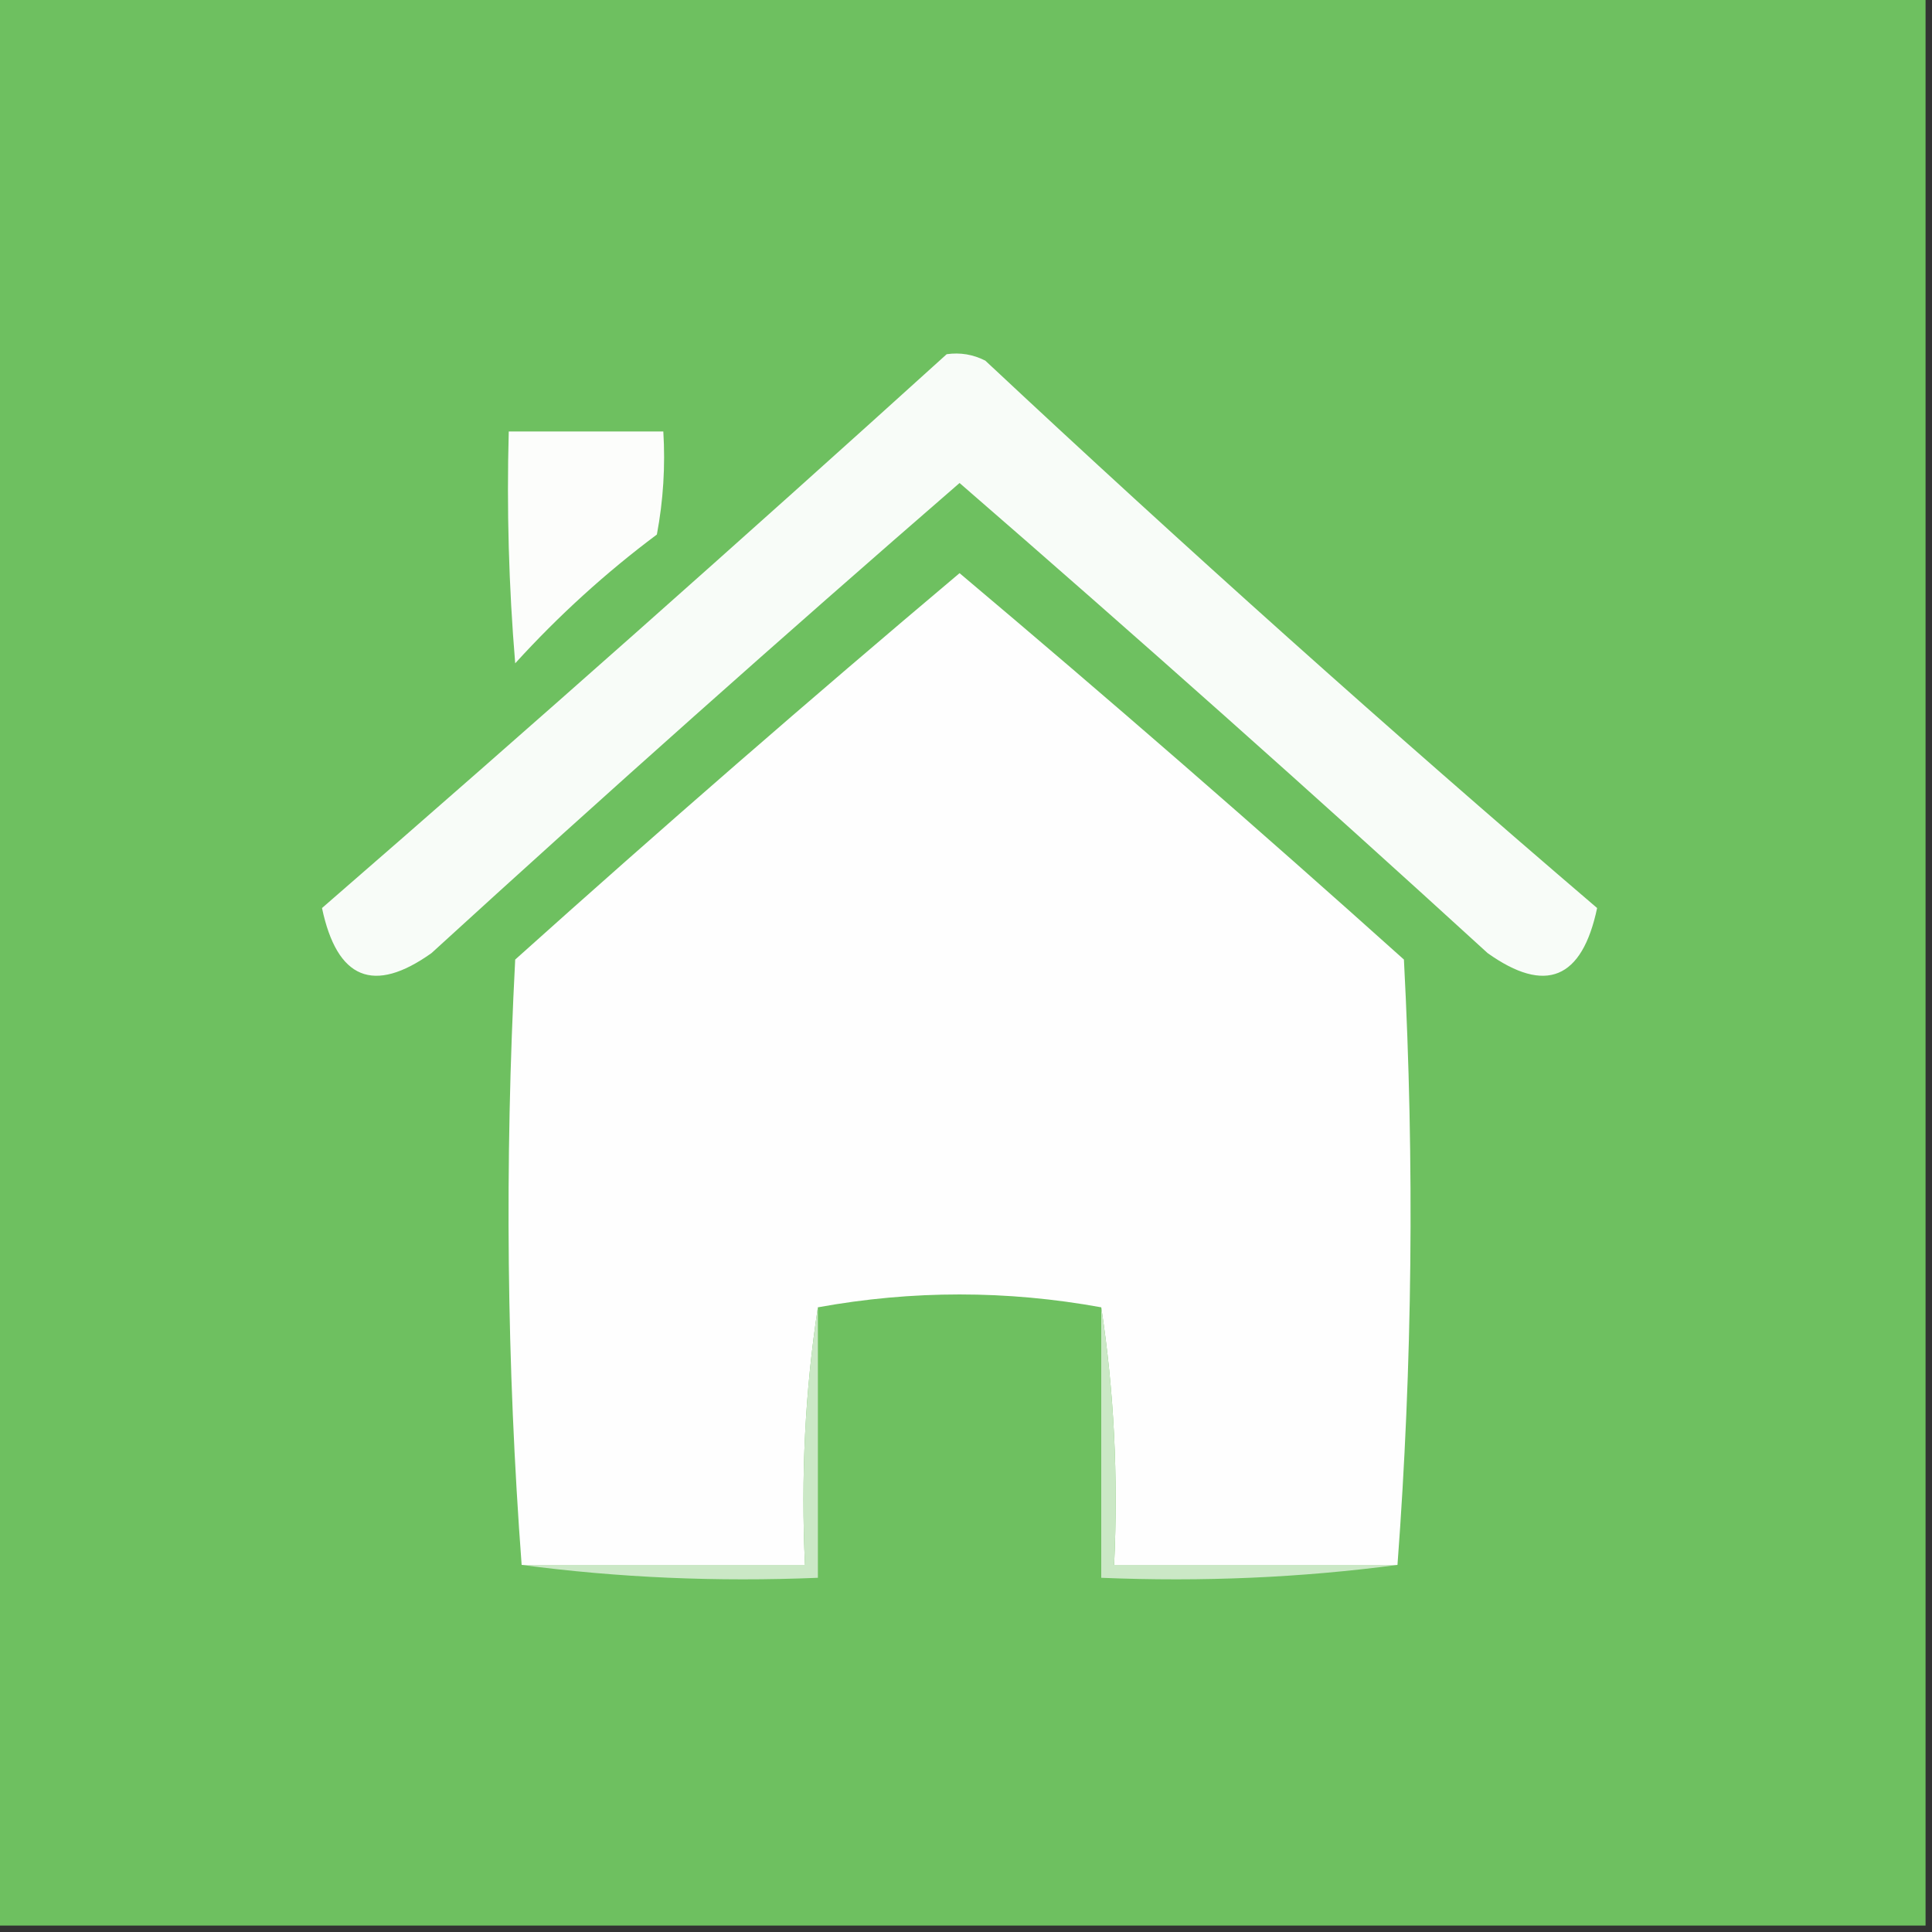
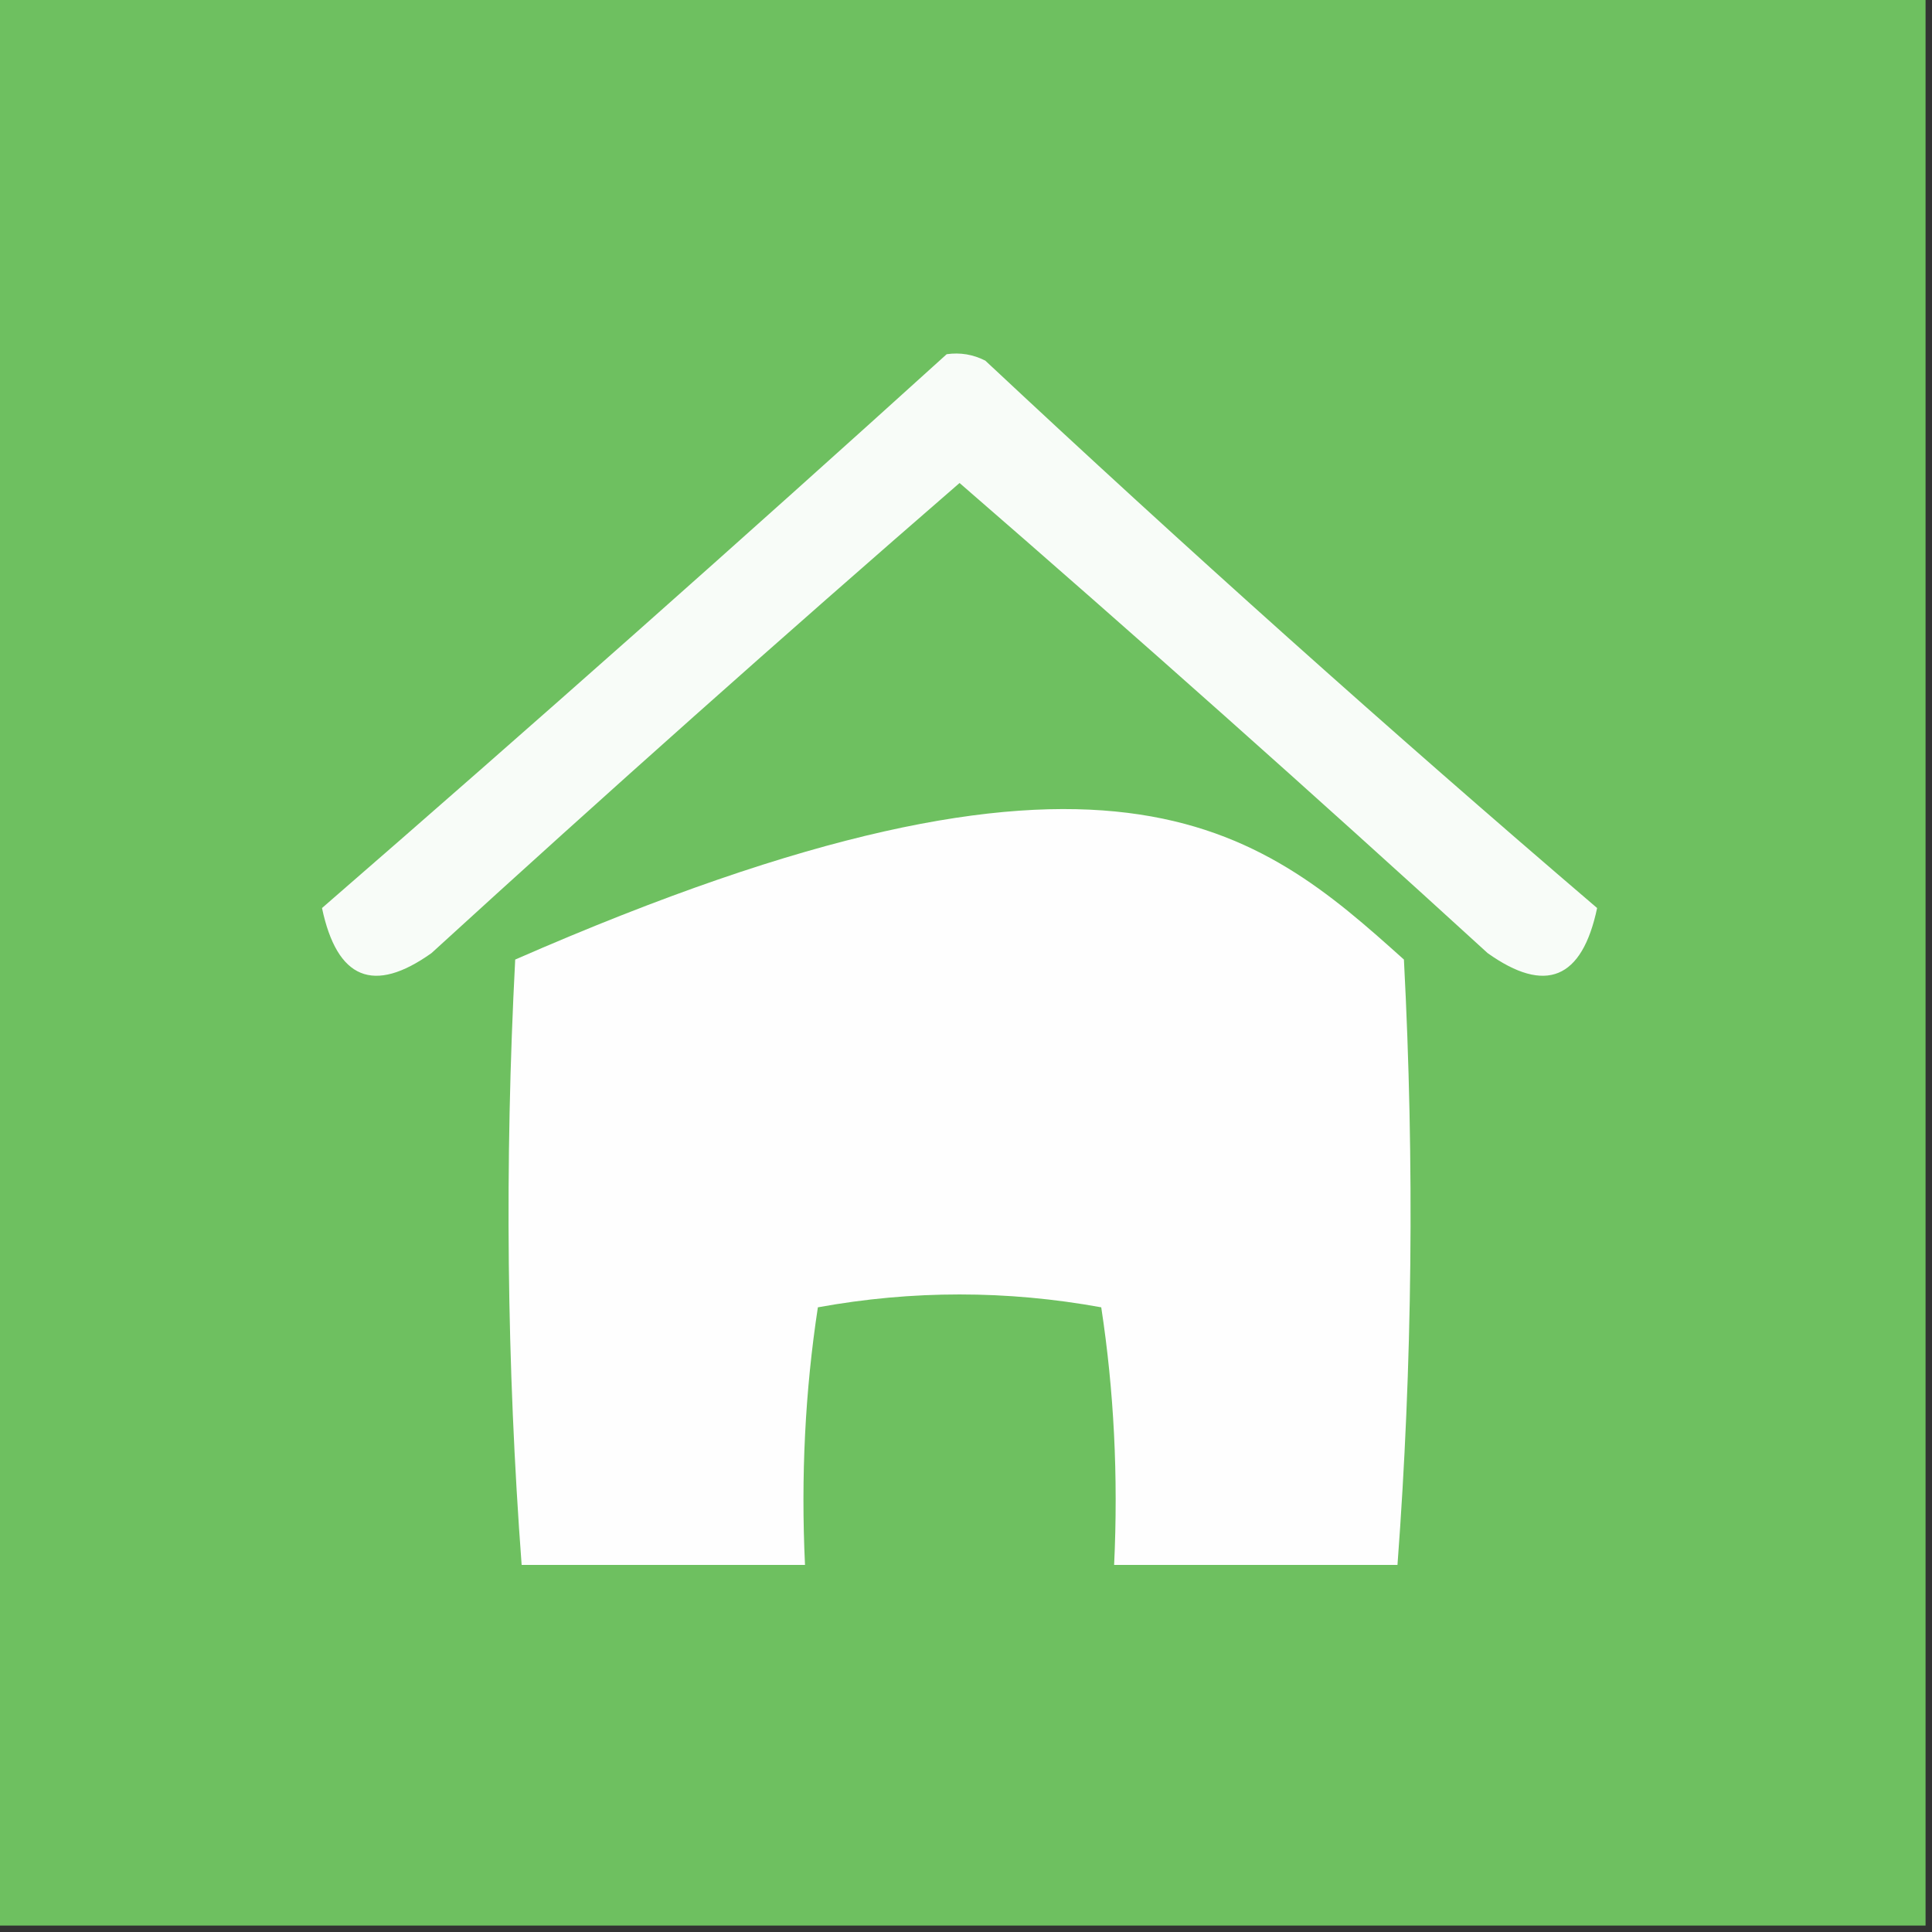
<svg xmlns="http://www.w3.org/2000/svg" version="1.1" width="150px" height="150px" style="shape-rendering:geometricPrecision; text-rendering:geometricPrecision; image-rendering:optimizeQuality; fill-rule:evenodd; clip-rule:evenodd">
  <rect width="100%" height="100%" fill="#333333" stroke="none" />
  <g>
    <path style="opacity:1" fill="#6ec060" d="M -0.5,-0.5 C 49.5,-0.5 99.5,-0.5 149.5,-0.5C 149.5,49.5 149.5,99.5 149.5,149.5C 99.5,149.5 49.5,149.5 -0.5,149.5C -0.5,99.5 -0.5,49.5 -0.5,-0.5 Z" />
  </g>
  <g>
    <path style="opacity:1" fill="#f8fcf8" d="M 73.5,27.5 C 74.552,27.351 75.552,27.517 76.5,28C 92.035,42.537 107.869,56.704 124,70.5C 122.832,76.033 119.999,77.2 115.5,74C 101.982,61.648 88.315,49.481 74.5,37.5C 60.685,49.481 47.018,61.648 33.5,74C 29.002,77.2 26.168,76.033 25,70.5C 41.361,56.301 57.527,41.968 73.5,27.5 Z" />
  </g>
  <g>
-     <path style="opacity:1" fill="#fcfdfb" d="M 39.5,33.5 C 43.5,33.5 47.5,33.5 51.5,33.5C 51.664,36.187 51.497,38.854 51,41.5C 47.034,44.464 43.367,47.797 40,51.5C 39.501,45.509 39.334,39.509 39.5,33.5 Z" />
+     </g>
+   <g>
+     <path style="opacity:1" fill="#fefefe" d="M 108.5,121.5 C 101.167,121.5 93.833,121.5 86.5,121.5C 86.824,114.646 86.491,107.979 85.5,101.5C 78.167,100.167 70.833,100.167 63.5,101.5C 62.509,107.979 62.176,114.646 62.5,121.5C 55.167,121.5 47.833,121.5 40.5,121.5C 39.339,106.005 39.172,90.339 40,74.5C 86.148,54.313 97.648,64.313 109,74.5C 109.828,90.339 109.661,106.005 108.5,121.5 Z" />
  </g>
  <g>
-     <path style="opacity:1" fill="#fefefe" d="M 108.5,121.5 C 101.167,121.5 93.833,121.5 86.5,121.5C 86.824,114.646 86.491,107.979 85.5,101.5C 78.167,100.167 70.833,100.167 63.5,101.5C 62.509,107.979 62.176,114.646 62.5,121.5C 55.167,121.5 47.833,121.5 40.5,121.5C 39.339,106.005 39.172,90.339 40,74.5C 51.352,64.313 62.852,54.313 74.5,44.5C 86.148,54.313 97.648,64.313 109,74.5C 109.828,90.339 109.661,106.005 108.5,121.5 Z" />
-   </g>
+     </g>
  <g>
-     <path style="opacity:1" fill="#cbe8c6" d="M 63.5,101.5 C 63.5,108.5 63.5,115.5 63.5,122.5C 55.648,122.825 47.982,122.492 40.5,121.5C 47.833,121.5 55.167,121.5 62.5,121.5C 62.176,114.646 62.509,107.979 63.5,101.5 Z" />
-   </g>
-   <g>
-     <path style="opacity:1" fill="#cbe8c6" d="M 85.5,101.5 C 86.491,107.979 86.824,114.646 86.5,121.5C 93.833,121.5 101.167,121.5 108.5,121.5C 101.018,122.492 93.352,122.825 85.5,122.5C 85.5,115.5 85.5,108.5 85.5,101.5 Z" />
-   </g>
+     </g>
</svg>